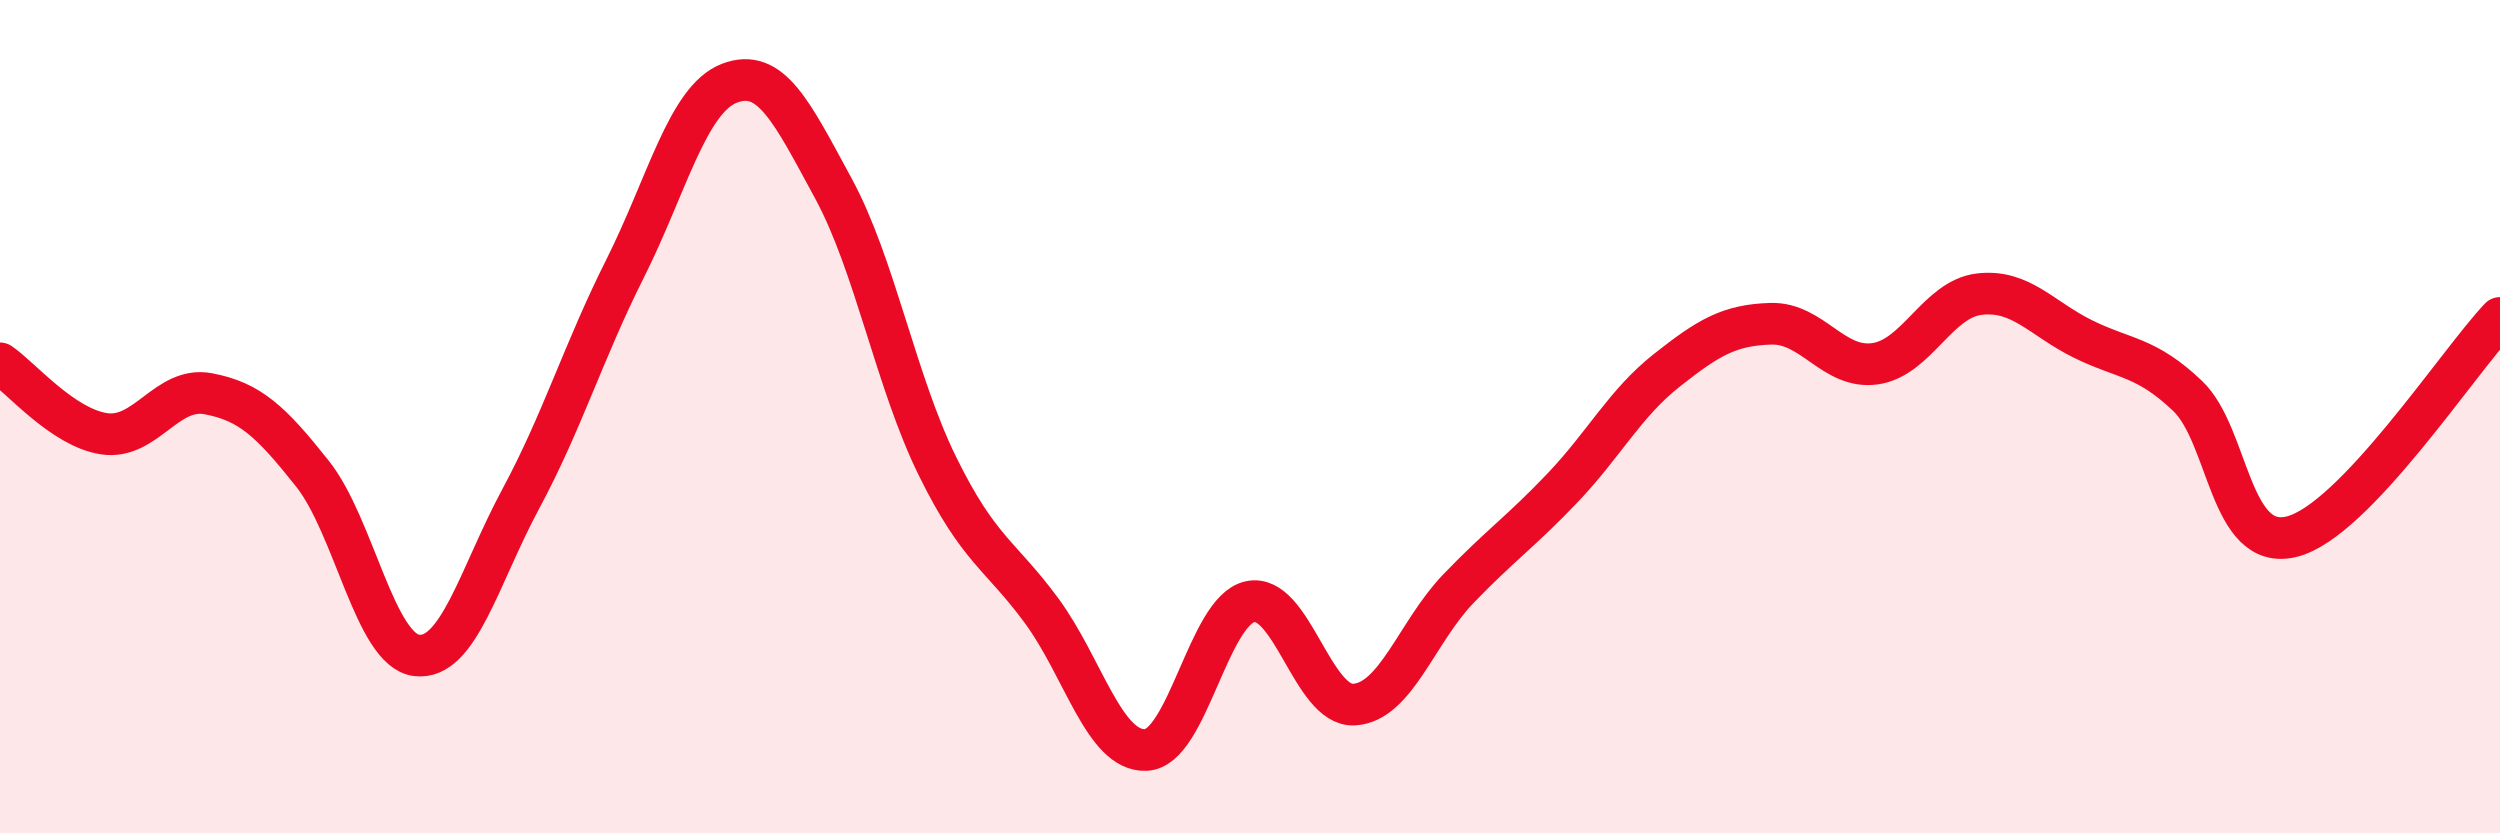
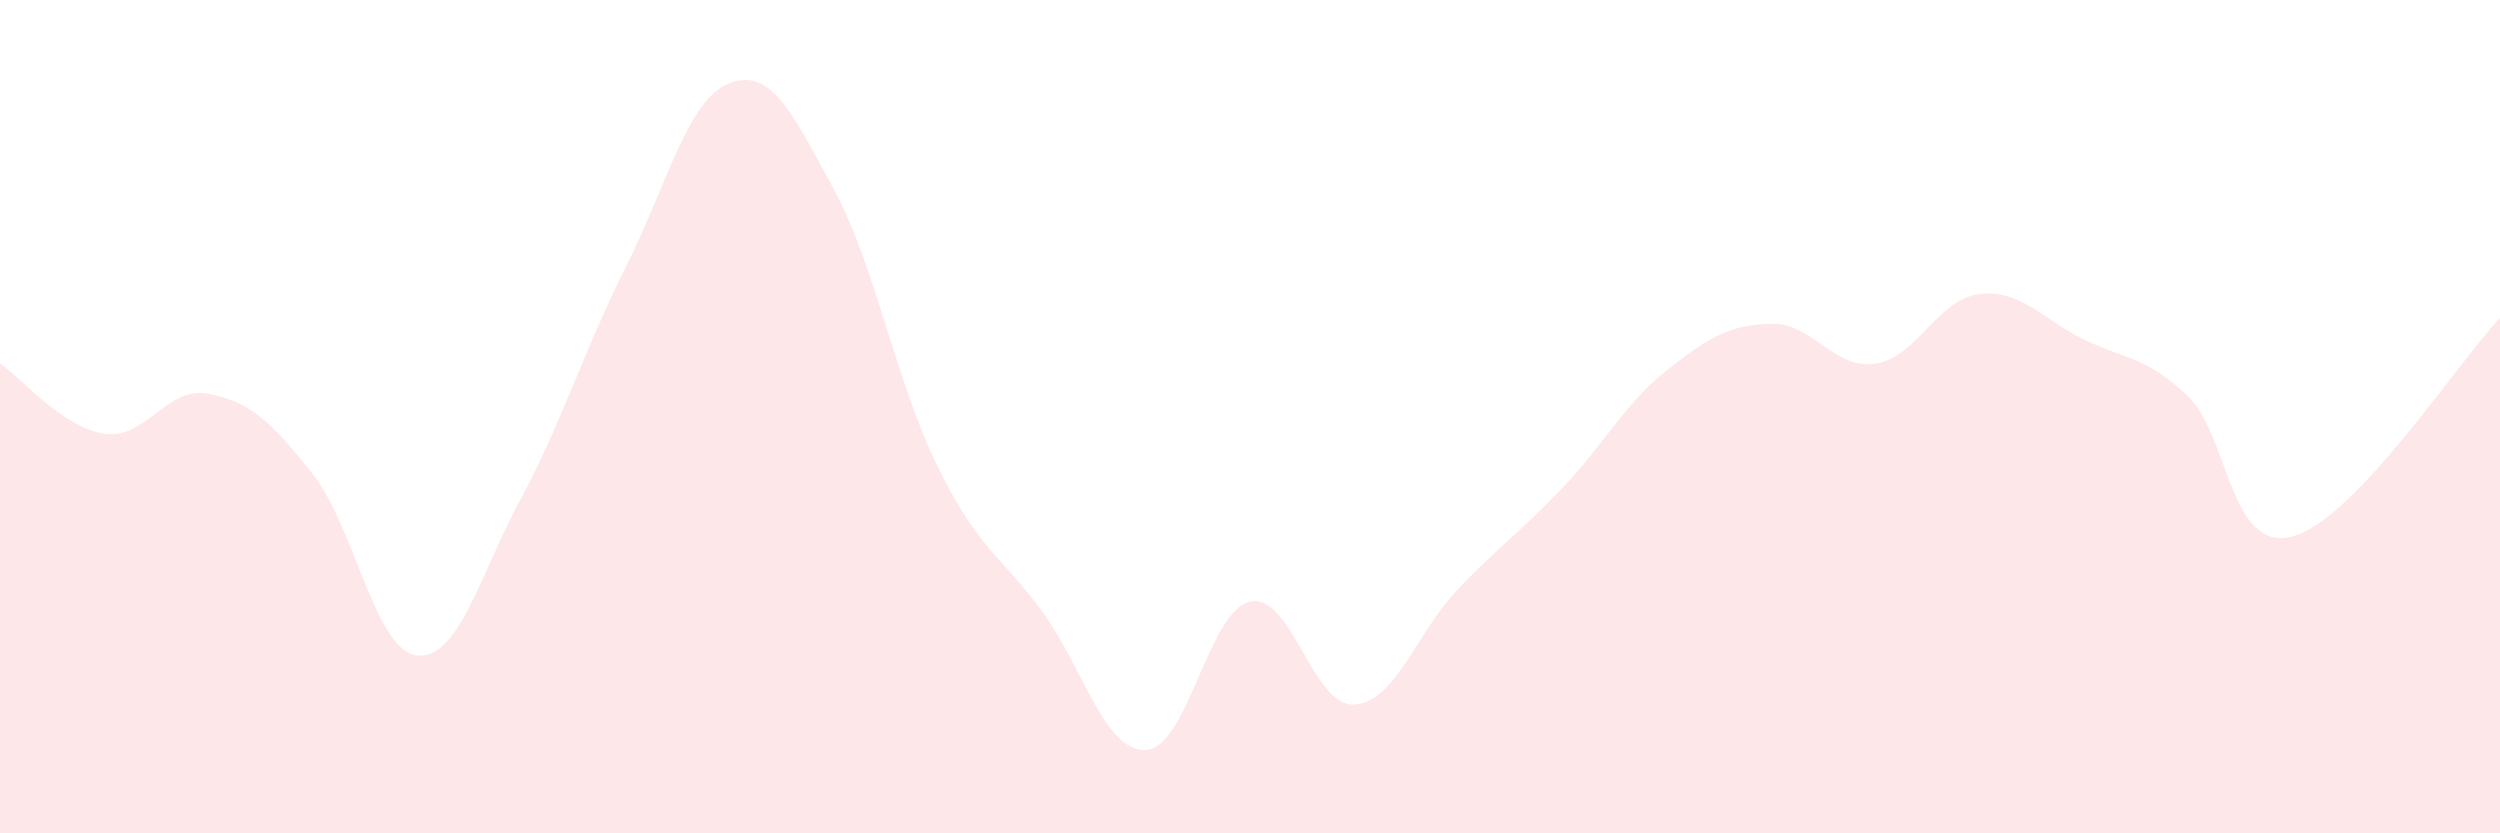
<svg xmlns="http://www.w3.org/2000/svg" width="60" height="20" viewBox="0 0 60 20">
  <path d="M 0,8.72 C 0.5,9.06 1.5,10.26 2.5,10.41 C 3.5,10.56 4,9.26 5,9.45 C 6,9.64 6.5,10.11 7.5,11.37 C 8.5,12.63 9,15.61 10,15.73 C 11,15.85 11.5,13.83 12.5,11.97 C 13.5,10.11 14,8.44 15,6.45 C 16,4.46 16.5,2.39 17.5,2 C 18.5,1.61 19,2.68 20,4.52 C 21,6.36 21.5,9.16 22.5,11.19 C 23.5,13.22 24,13.3 25,14.66 C 26,16.02 26.5,18.04 27.5,18 C 28.5,17.96 29,14.66 30,14.44 C 31,14.22 31.5,16.97 32.5,16.91 C 33.5,16.85 34,15.17 35,14.13 C 36,13.09 36.5,12.76 37.5,11.71 C 38.5,10.66 39,9.68 40,8.89 C 41,8.1 41.5,7.8 42.5,7.77 C 43.5,7.74 44,8.87 45,8.73 C 46,8.59 46.5,7.18 47.5,7.06 C 48.5,6.94 49,7.65 50,8.14 C 51,8.63 51.5,8.55 52.5,9.5 C 53.5,10.45 53.5,13.25 55,12.88 C 56.5,12.51 59,8.68 60,7.63L60 20L0 20Z" fill="#EB0A25" opacity="0.1" stroke-linecap="round" stroke-linejoin="round" />
-   <path d="M 0,8.72 C 0.5,9.06 1.5,10.26 2.5,10.41 C 3.5,10.56 4,9.26 5,9.45 C 6,9.64 6.5,10.11 7.5,11.37 C 8.5,12.63 9,15.61 10,15.73 C 11,15.85 11.5,13.83 12.5,11.97 C 13.5,10.11 14,8.44 15,6.45 C 16,4.46 16.5,2.39 17.5,2 C 18.5,1.61 19,2.68 20,4.52 C 21,6.36 21.5,9.16 22.5,11.19 C 23.5,13.22 24,13.3 25,14.66 C 26,16.02 26.5,18.04 27.5,18 C 28.5,17.96 29,14.66 30,14.44 C 31,14.22 31.5,16.97 32.5,16.91 C 33.5,16.85 34,15.17 35,14.13 C 36,13.09 36.5,12.76 37.5,11.71 C 38.5,10.66 39,9.68 40,8.89 C 41,8.1 41.5,7.8 42.5,7.77 C 43.5,7.74 44,8.87 45,8.73 C 46,8.59 46.5,7.18 47.5,7.06 C 48.5,6.94 49,7.65 50,8.14 C 51,8.63 51.5,8.55 52.5,9.5 C 53.5,10.45 53.5,13.25 55,12.88 C 56.5,12.51 59,8.68 60,7.63" stroke="#EB0A25" stroke-width="1" fill="none" stroke-linecap="round" stroke-linejoin="round" />
</svg>